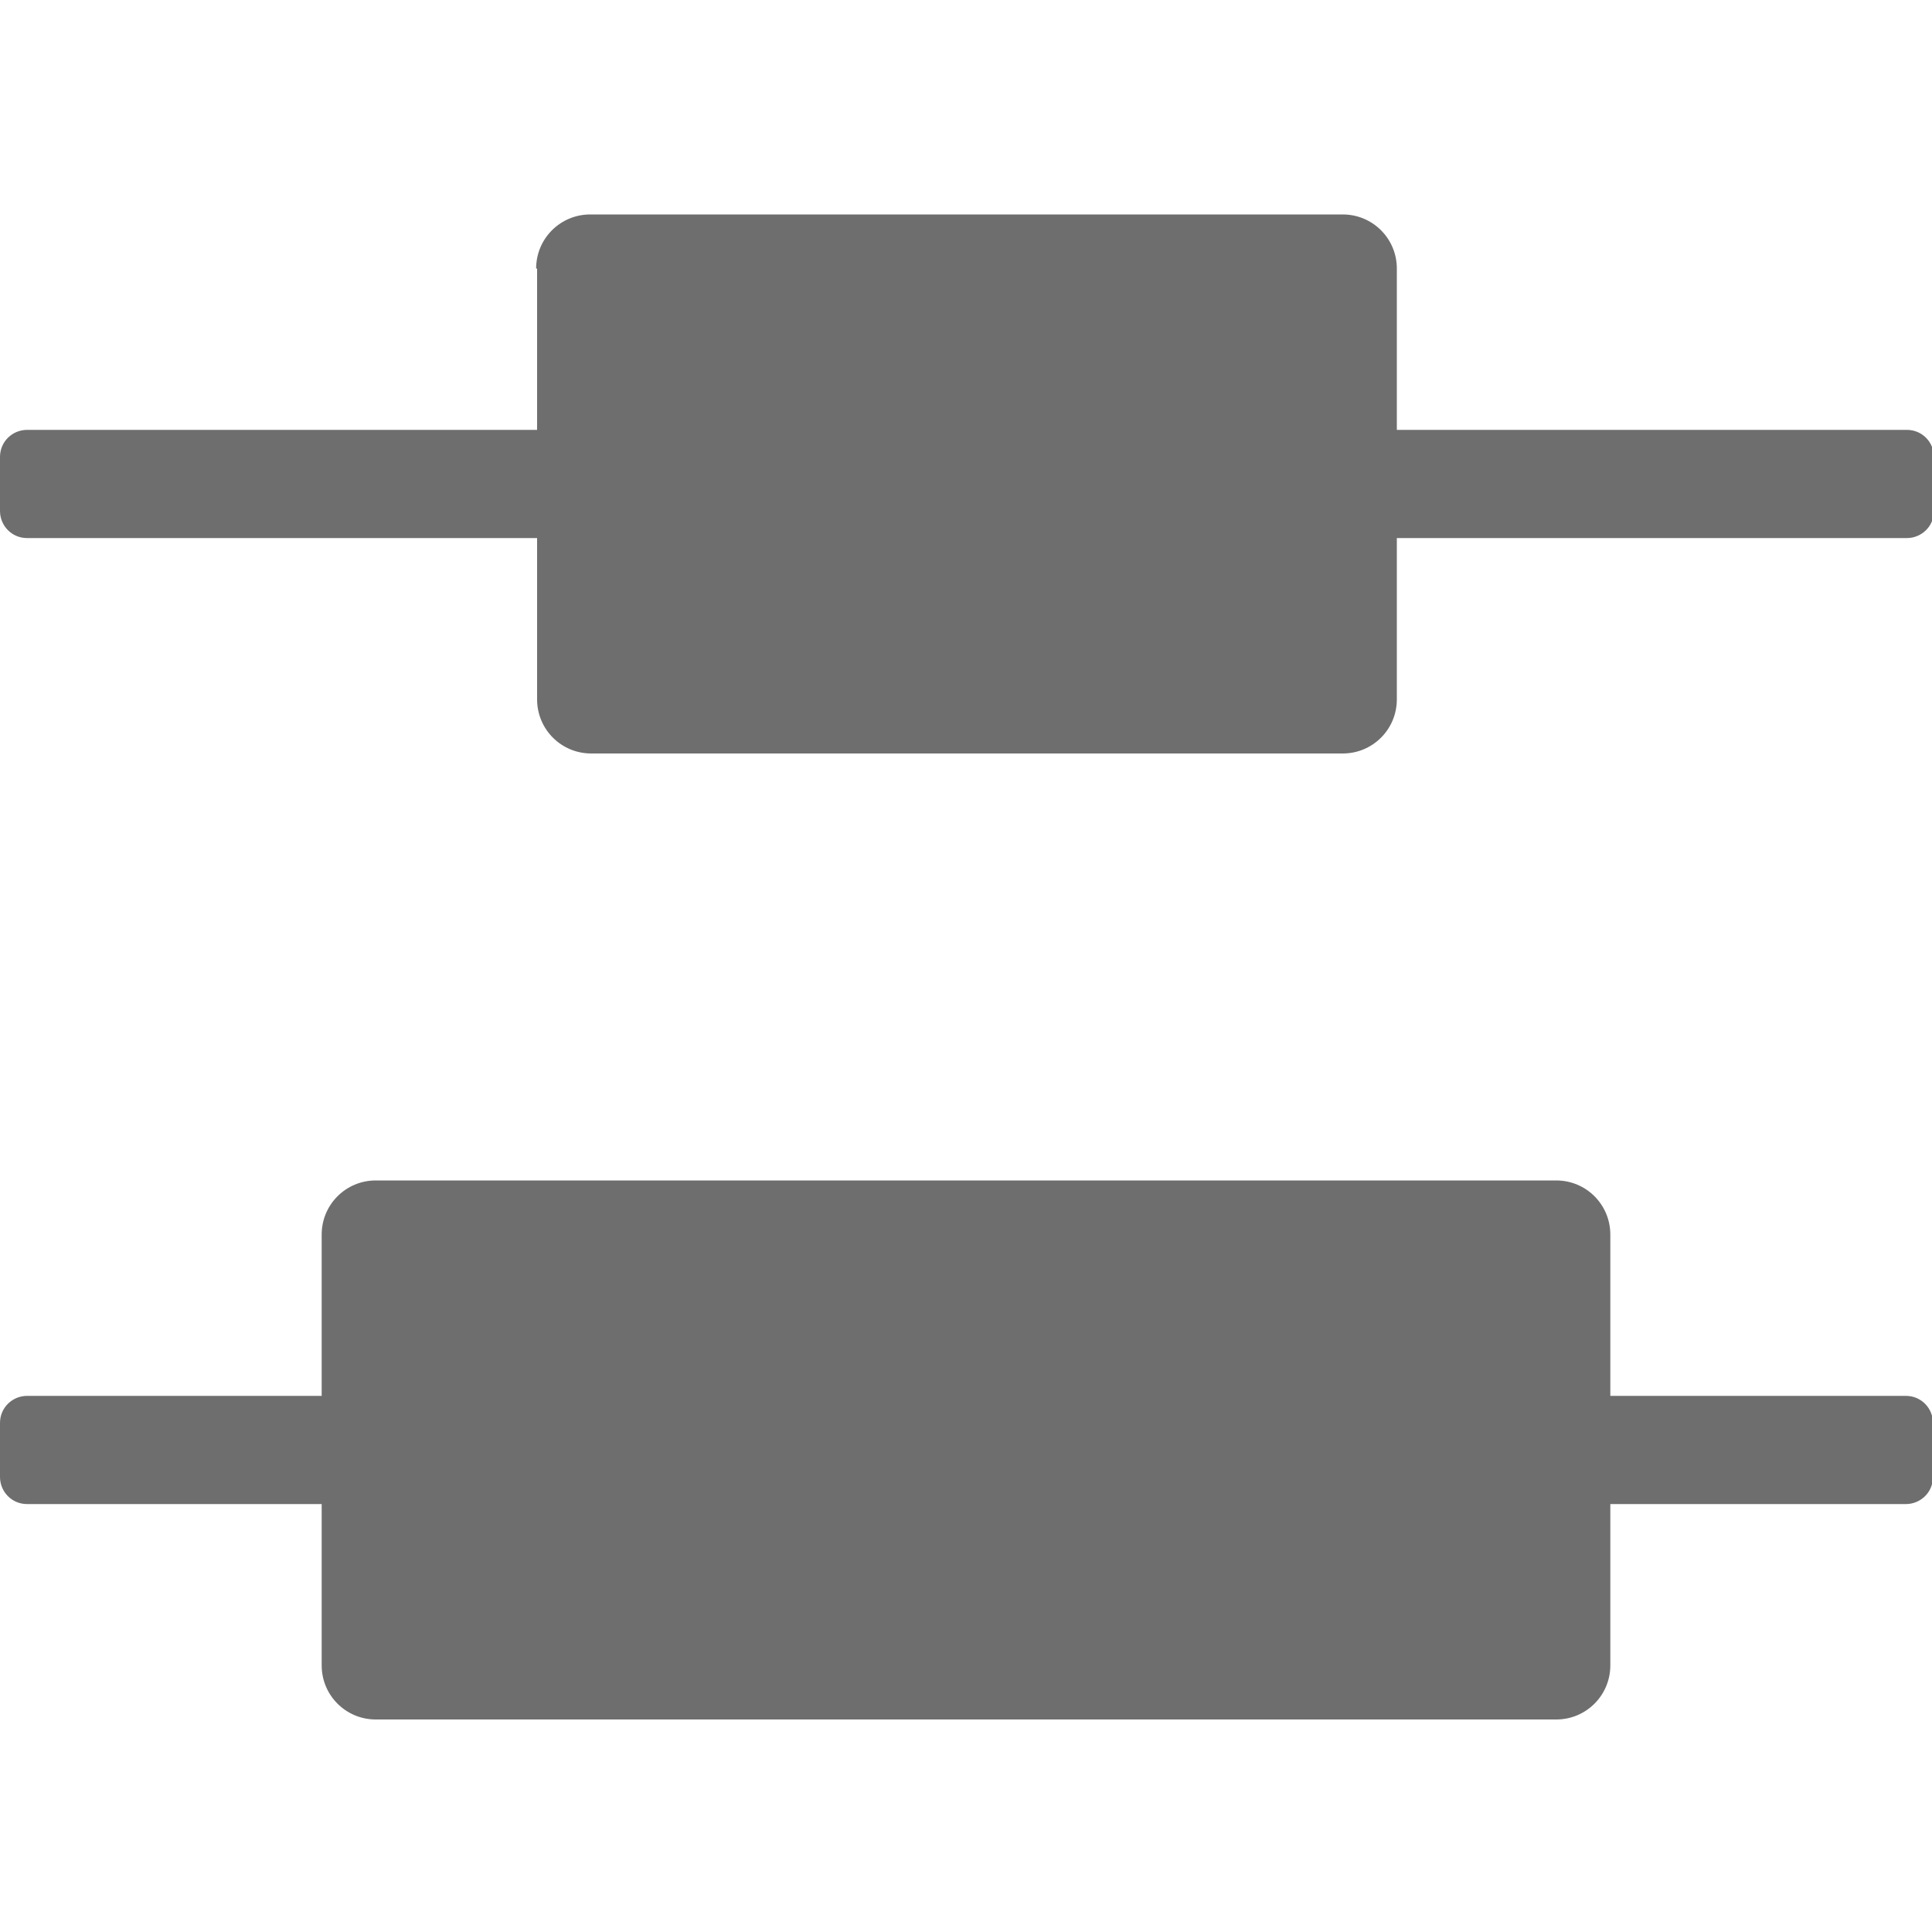
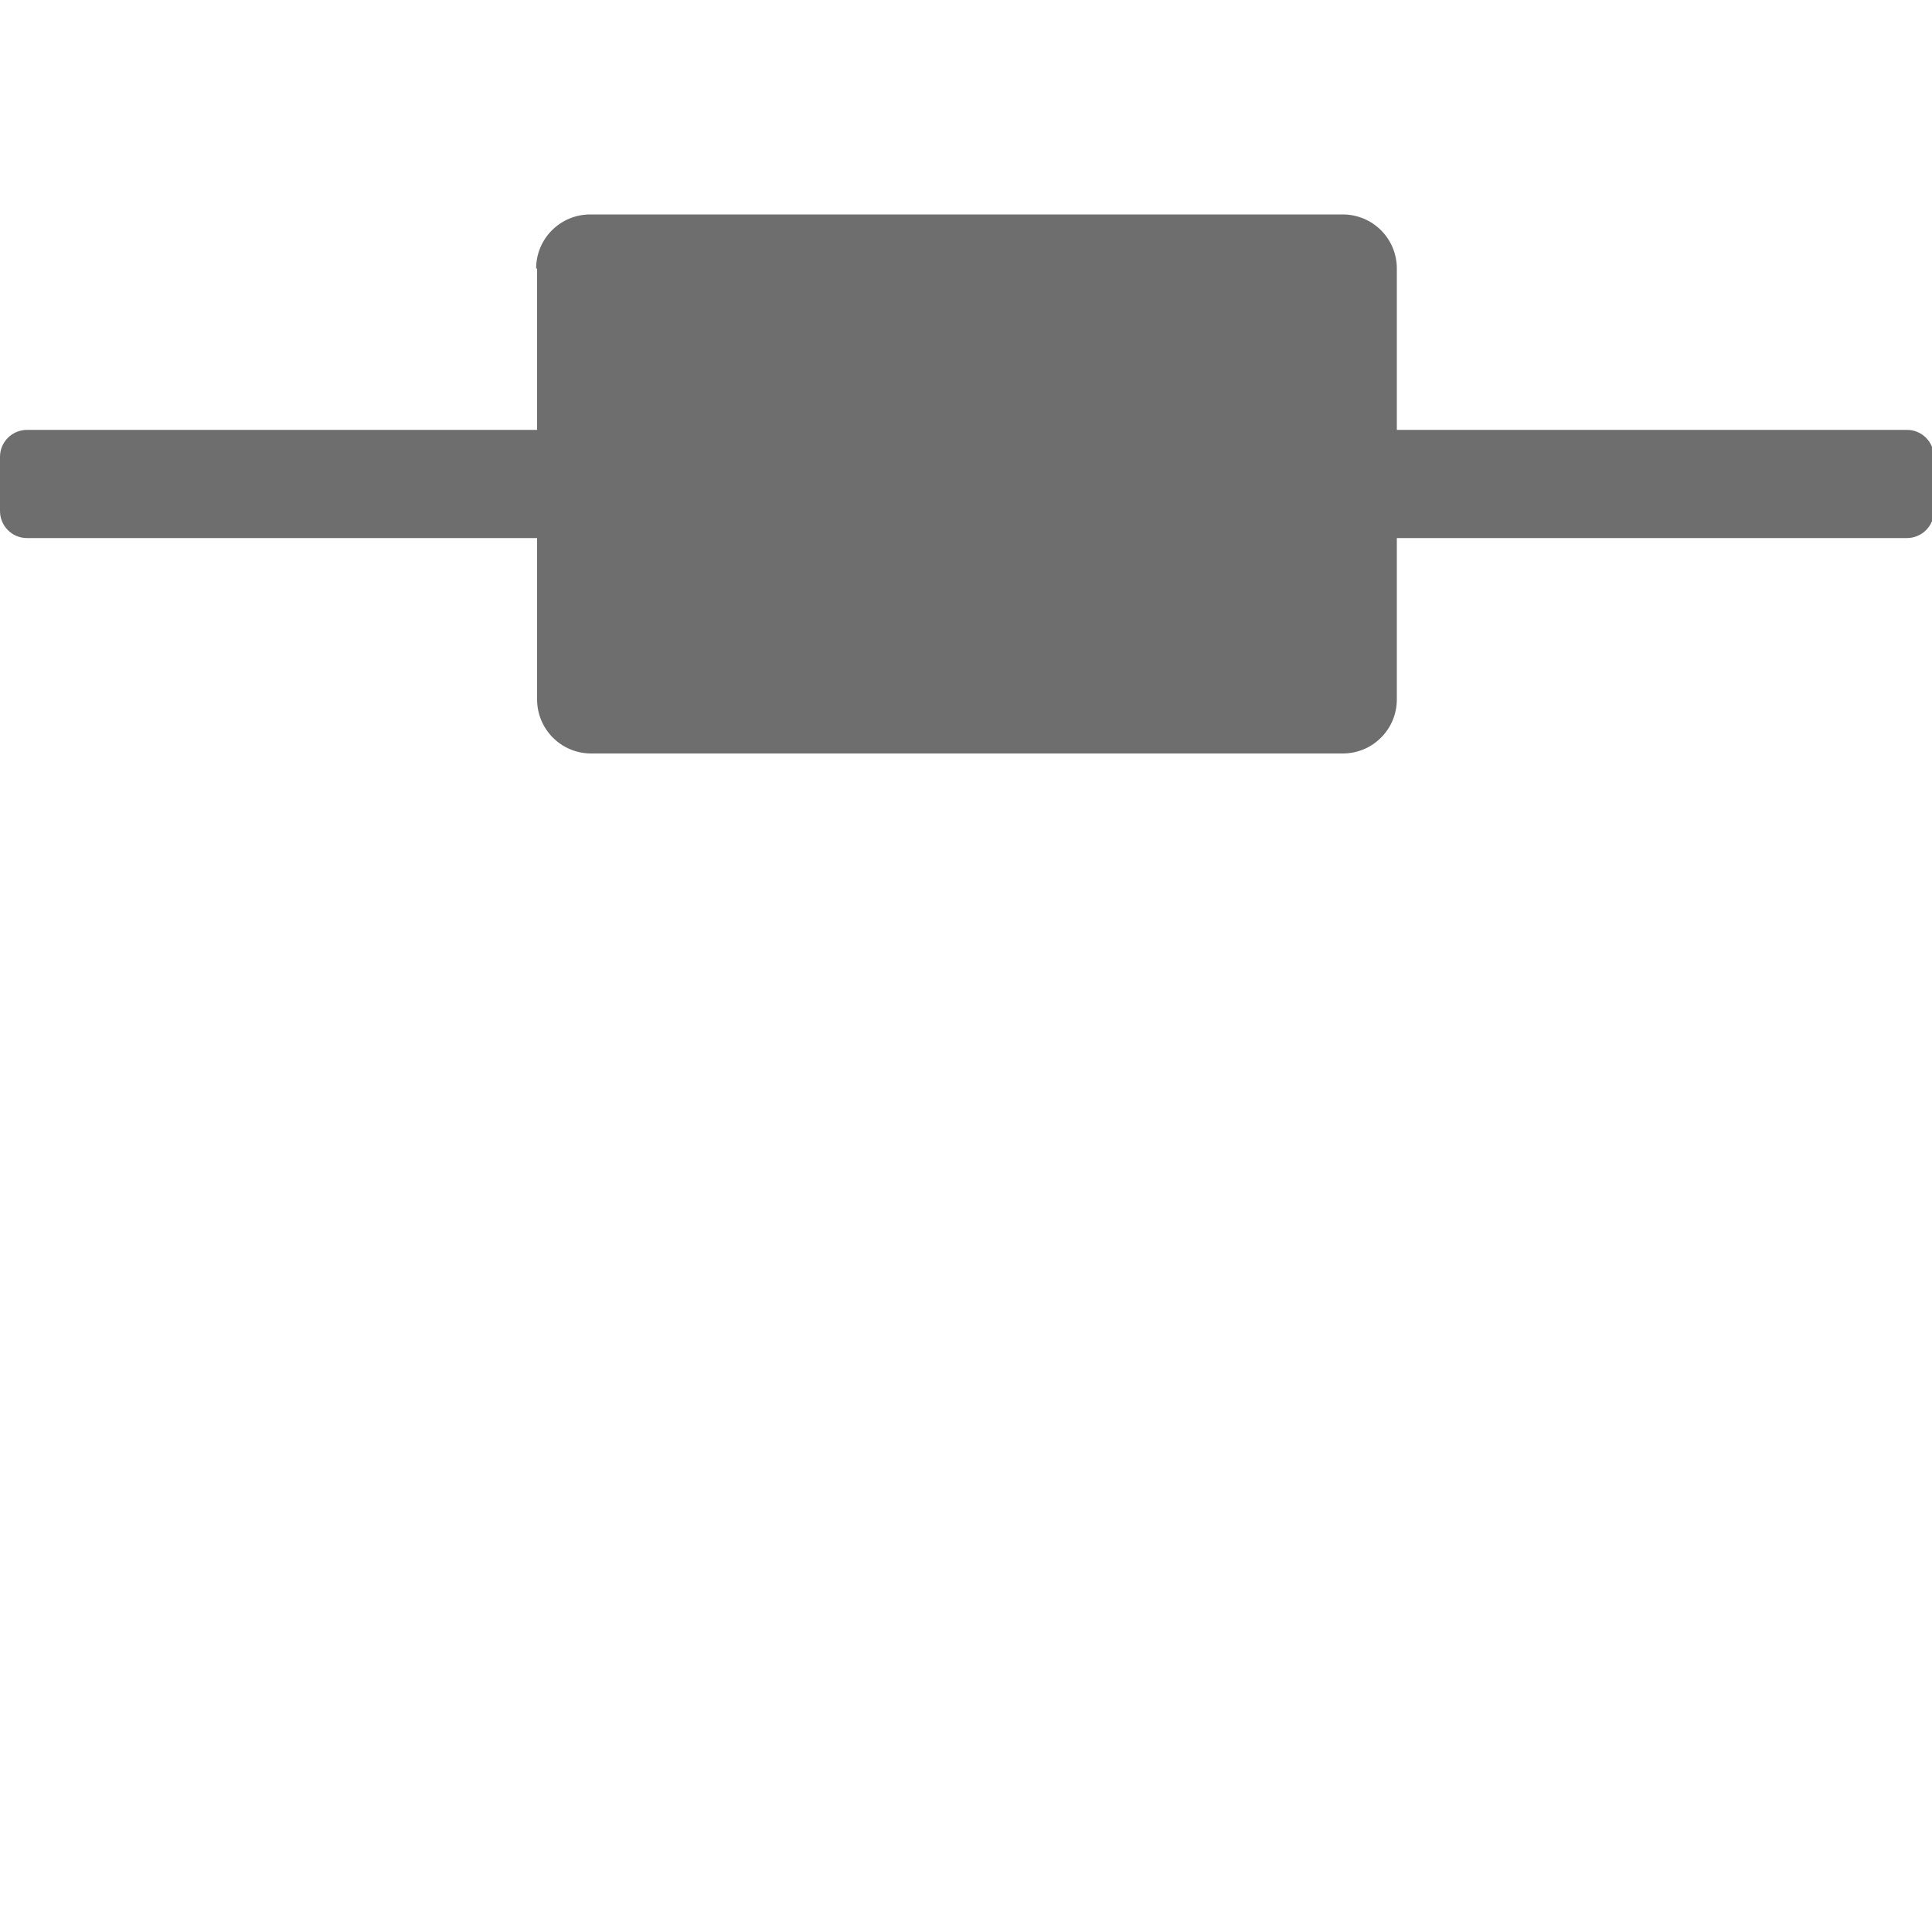
<svg xmlns="http://www.w3.org/2000/svg" id="a" viewBox="0 0 20 20">
-   <path d="M3.33,12.78v1.67H.28c-.15,0-.28,.12-.28,.28v.56c0,.15,.12,.28,.28,.28H3.33v1.67c0,.31,.25,.56,.56,.56h12.22c.31,0,.56-.25,.56-.56v-1.67h3.06c.15,0,.28-.12,.28-.28v-.56c0-.15-.12-.28-.28-.28h-3.06v-1.67c0-.31-.25-.56-.56-.56H3.89c-.31,0-.56,.25-.56,.56Z" style="fill:#6e6e6e;" />
  <path d="M5.56,2.78v1.67H.28c-.15,0-.28,.12-.28,.28v.56c0,.15,.12,.28,.28,.28H5.56v1.67c0,.31,.25,.56,.56,.56h7.78c.31,0,.56-.25,.56-.56v-1.67h5.28c.15,0,.28-.12,.28-.28v-.56c0-.15-.12-.28-.28-.28h-5.28v-1.67c0-.31-.25-.56-.56-.56H6.11c-.31,0-.56,.25-.56,.56Z" style="fill:#6e6e6e;" />
</svg>